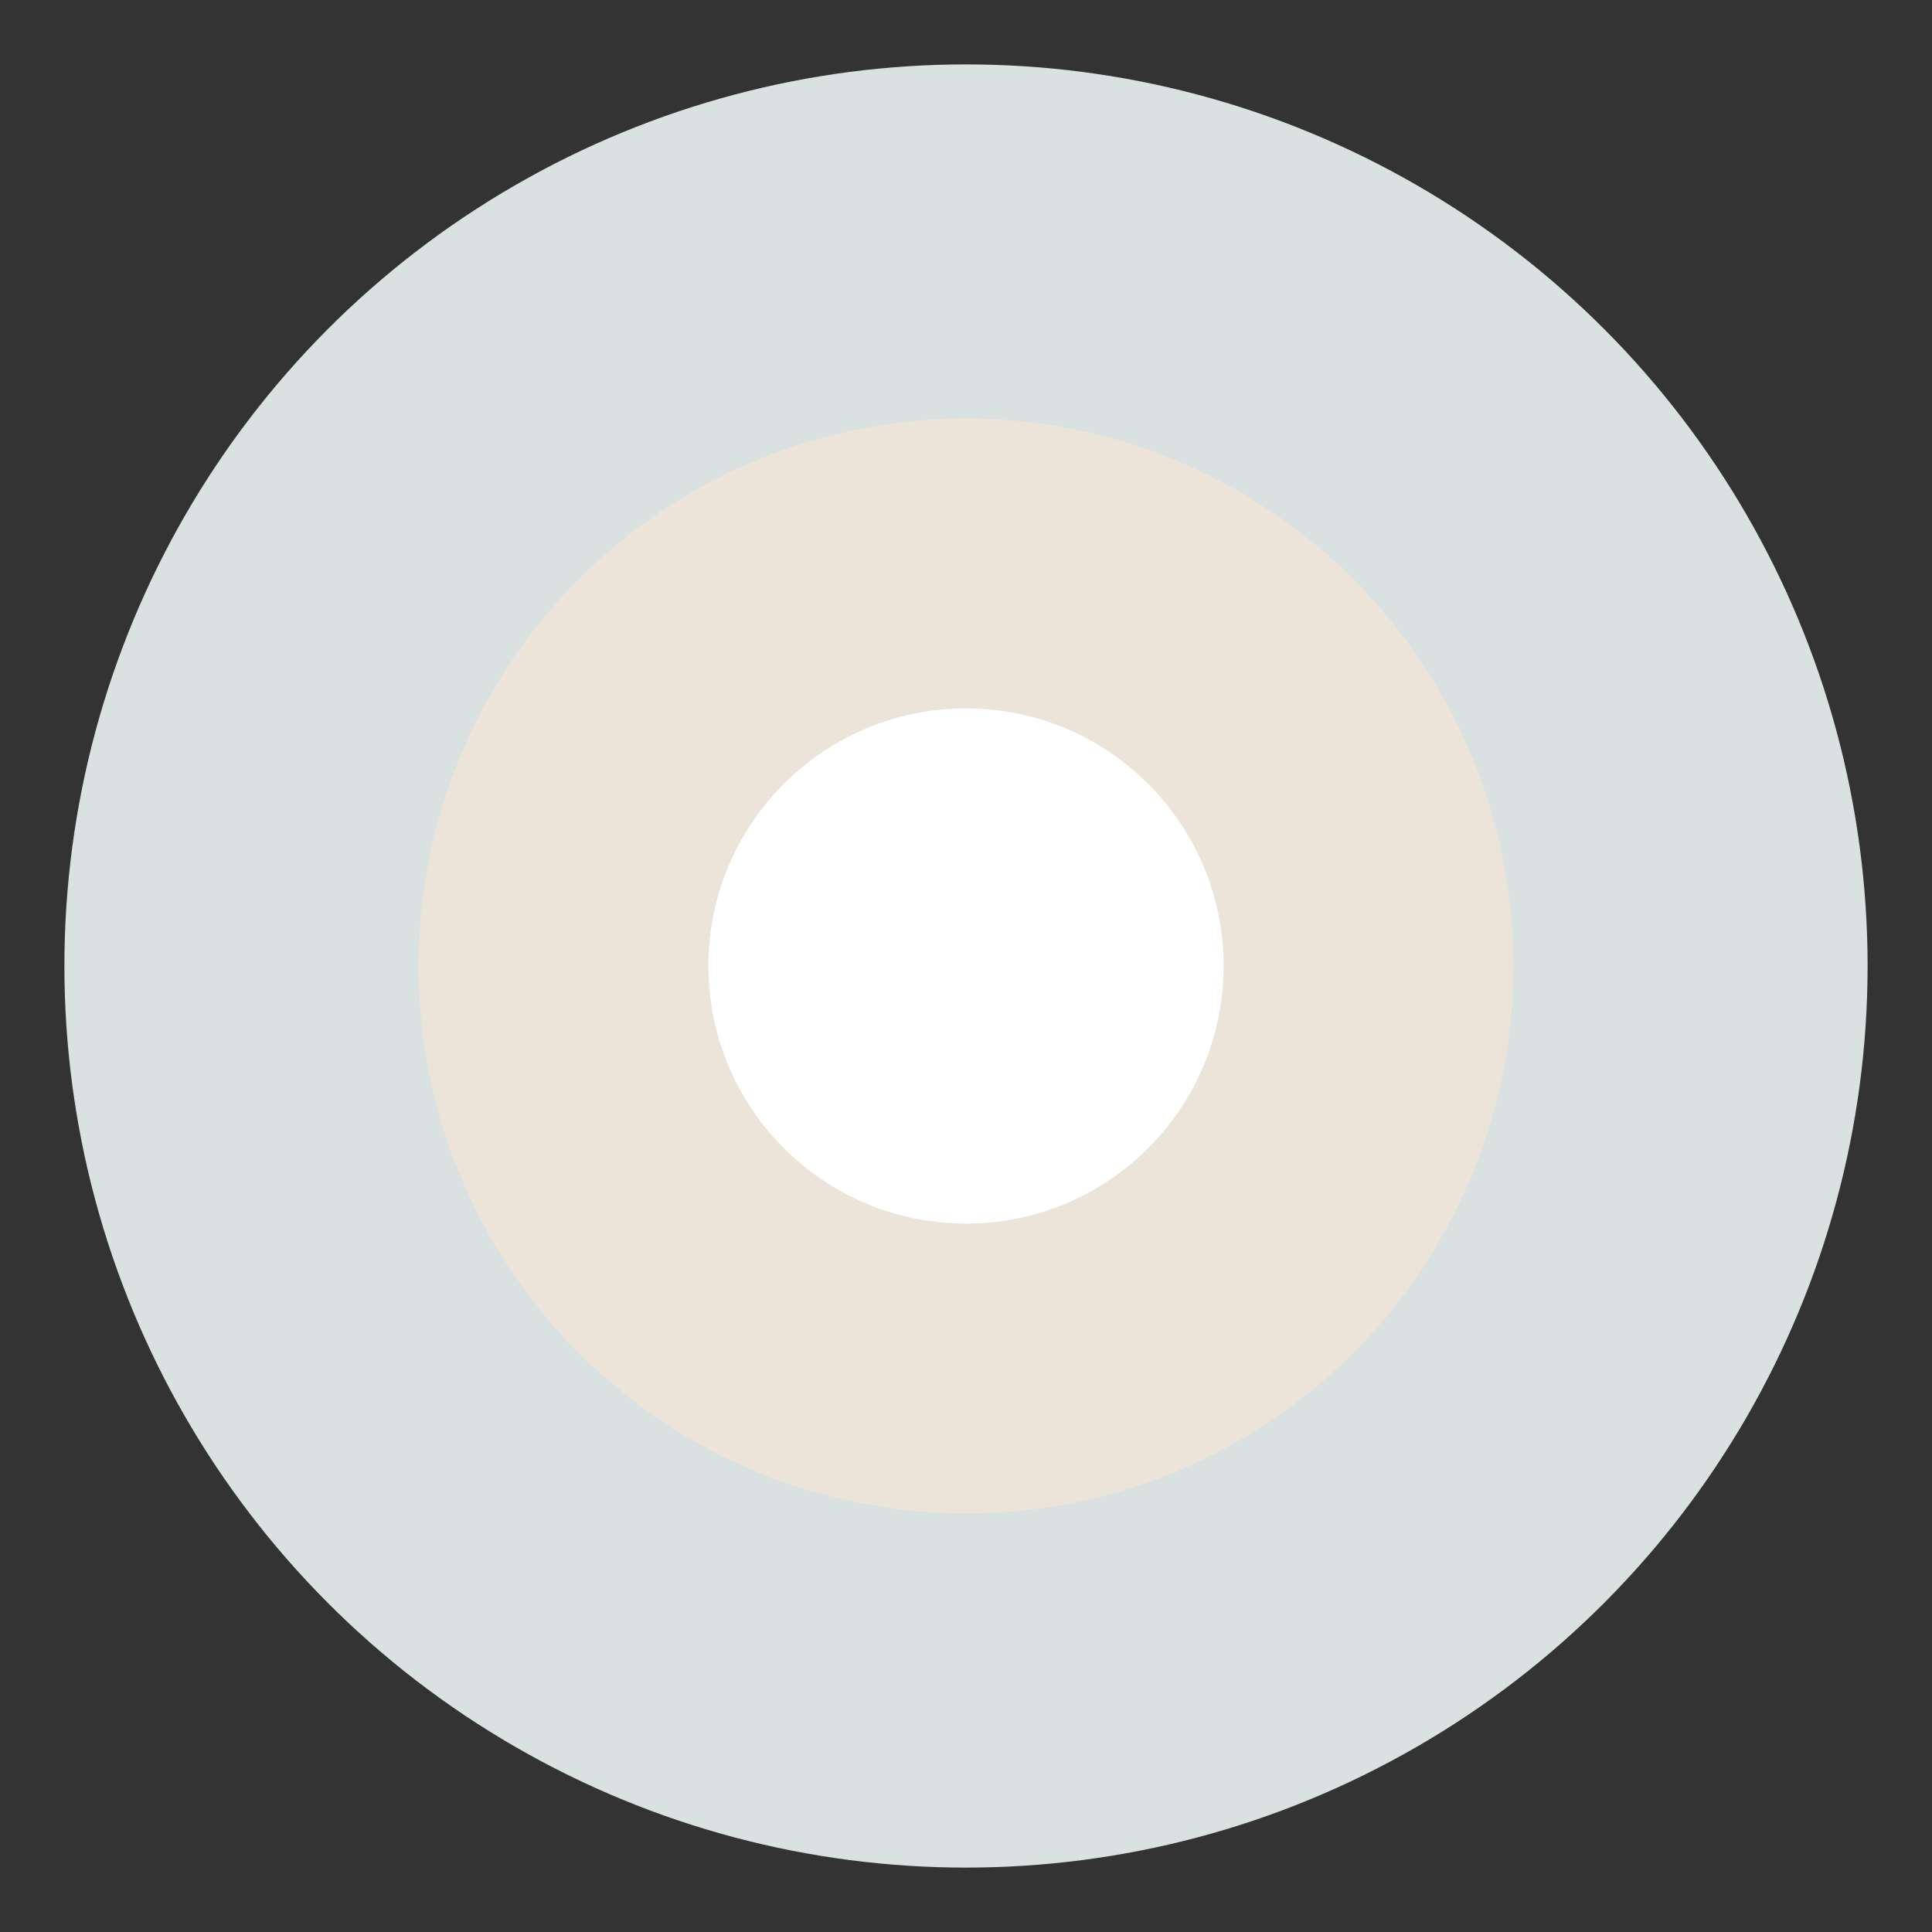
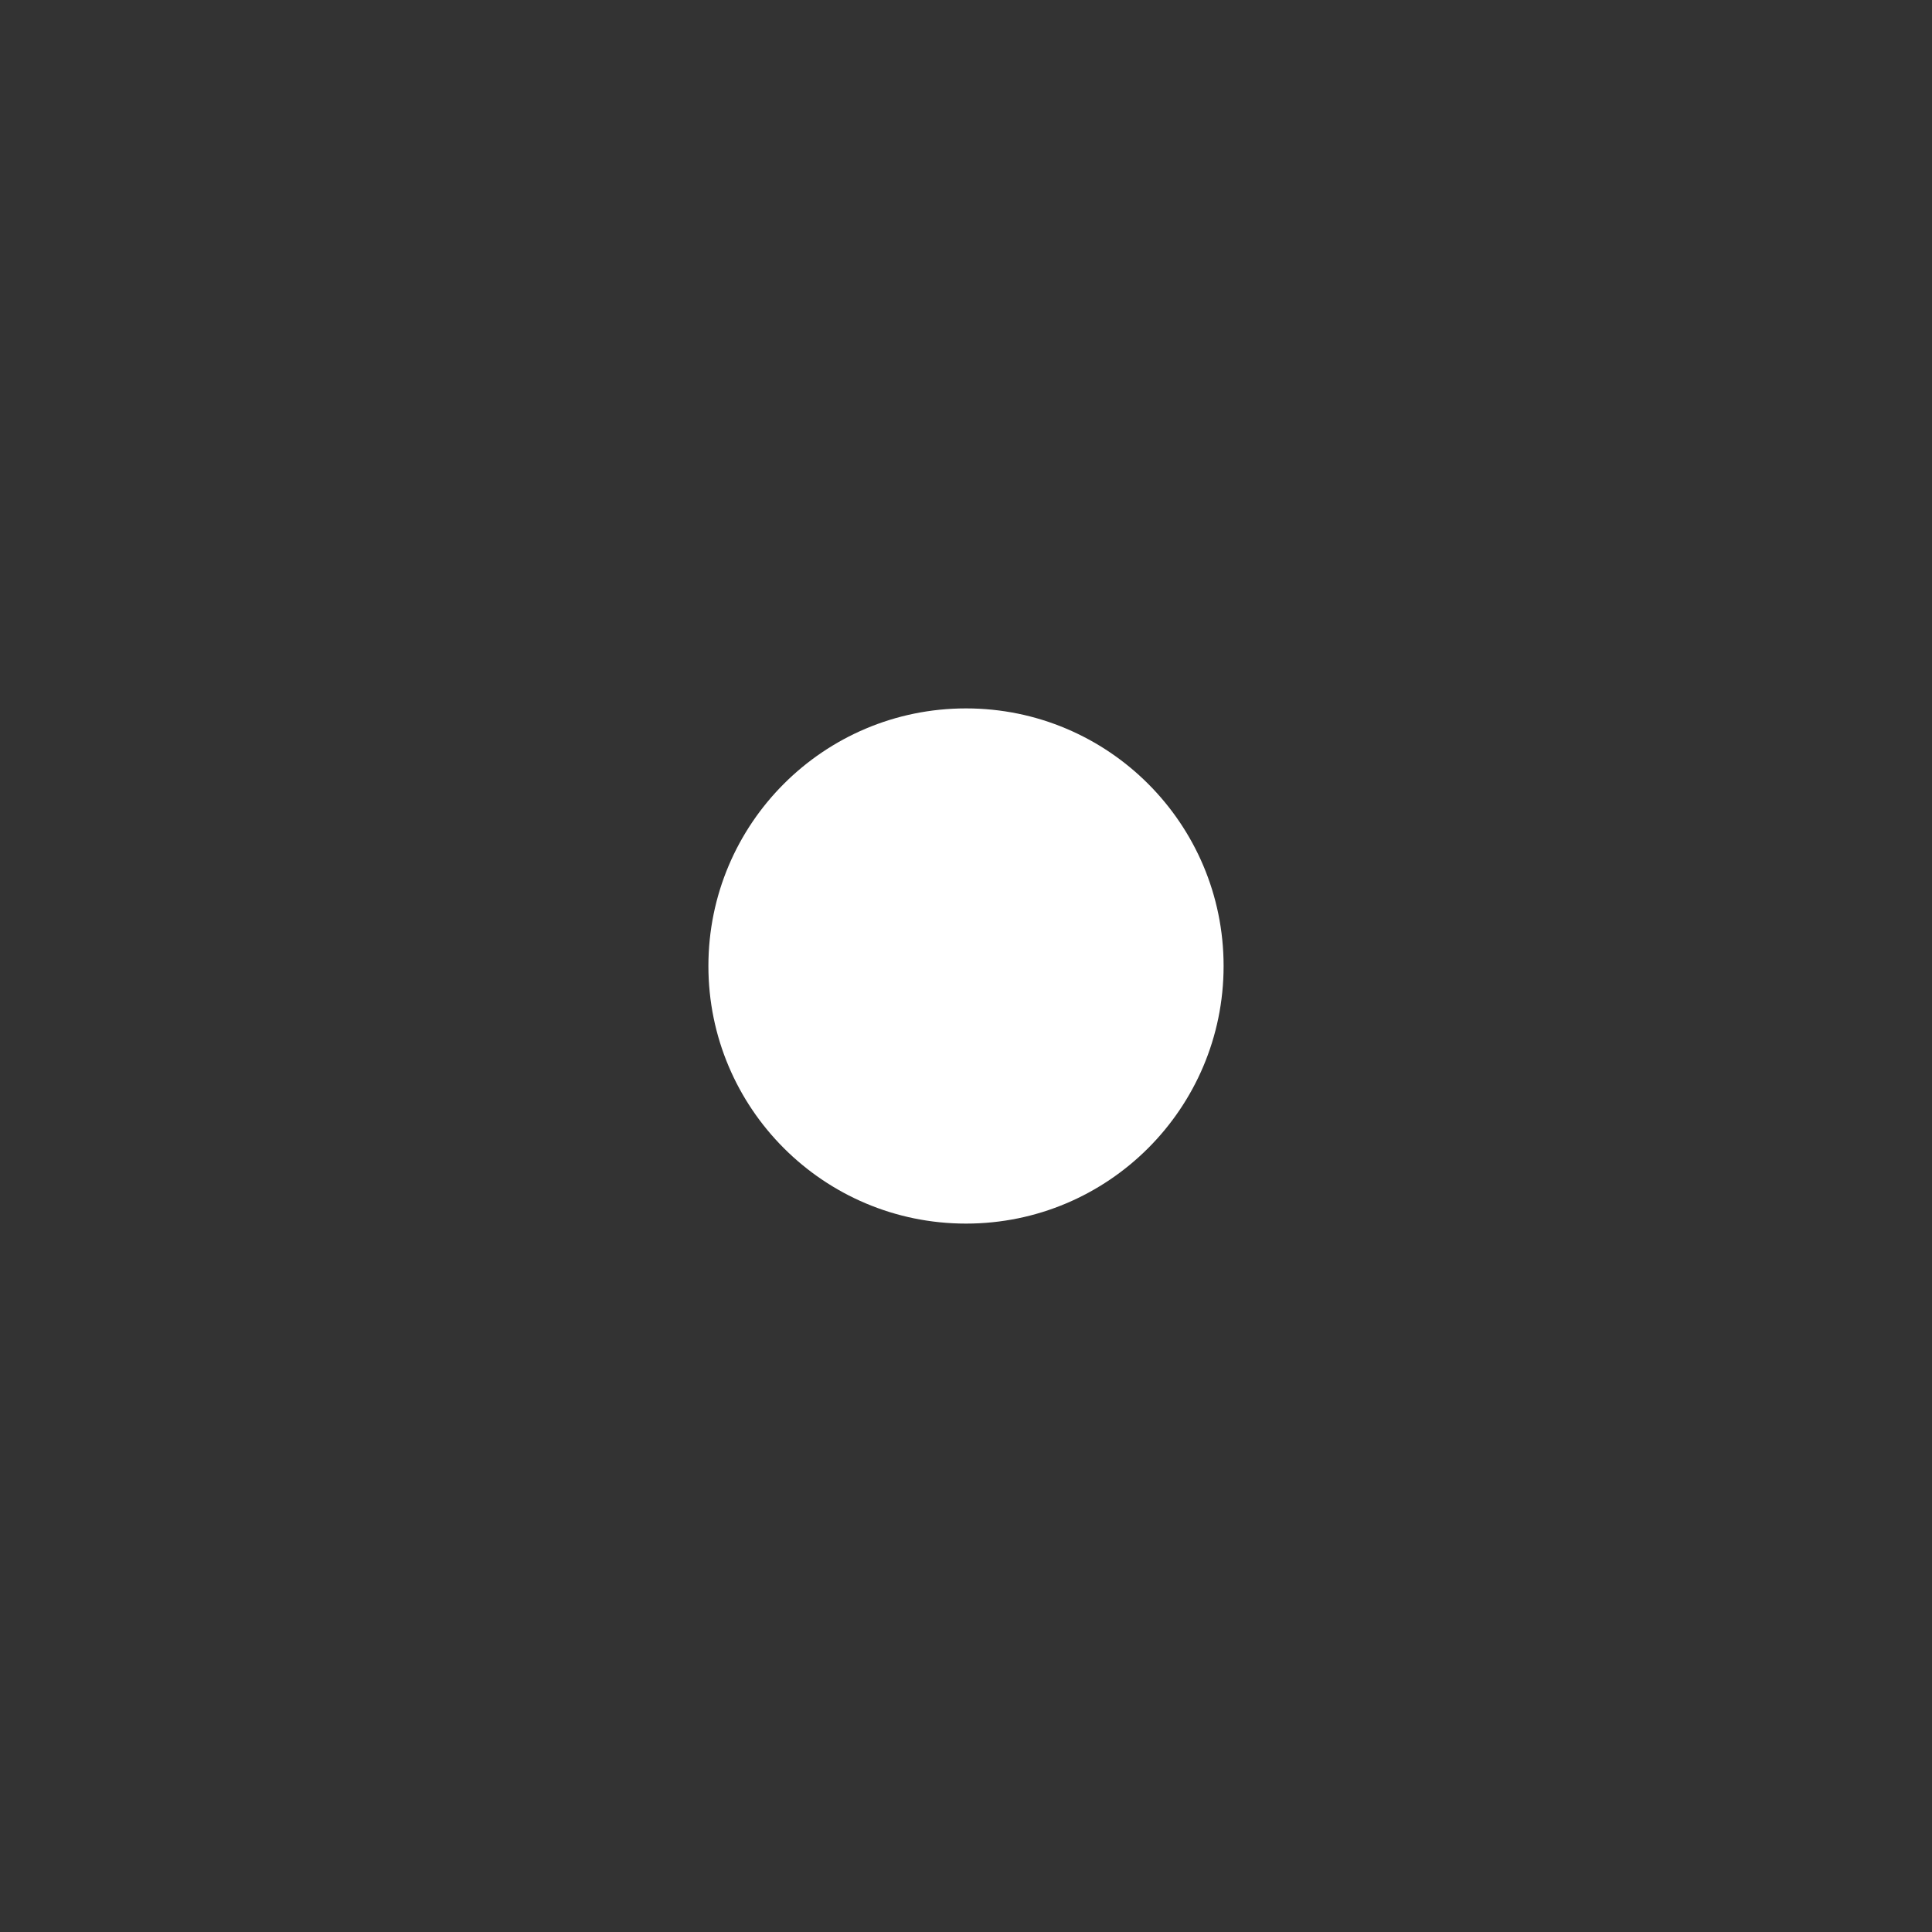
<svg xmlns="http://www.w3.org/2000/svg" viewBox="0 0 120 120">
  <rect x="0" y="0" width="120" height="120" fill="#333333" stroke="none" />
-   <circle cx="60" cy="60" r="56" fill="#d9e2e1" />
-   <circle cx="60" cy="60" r="34" fill="#ede4d9" />
  <circle cx="60" cy="60" r="16" fill="#ffffff" />
</svg>